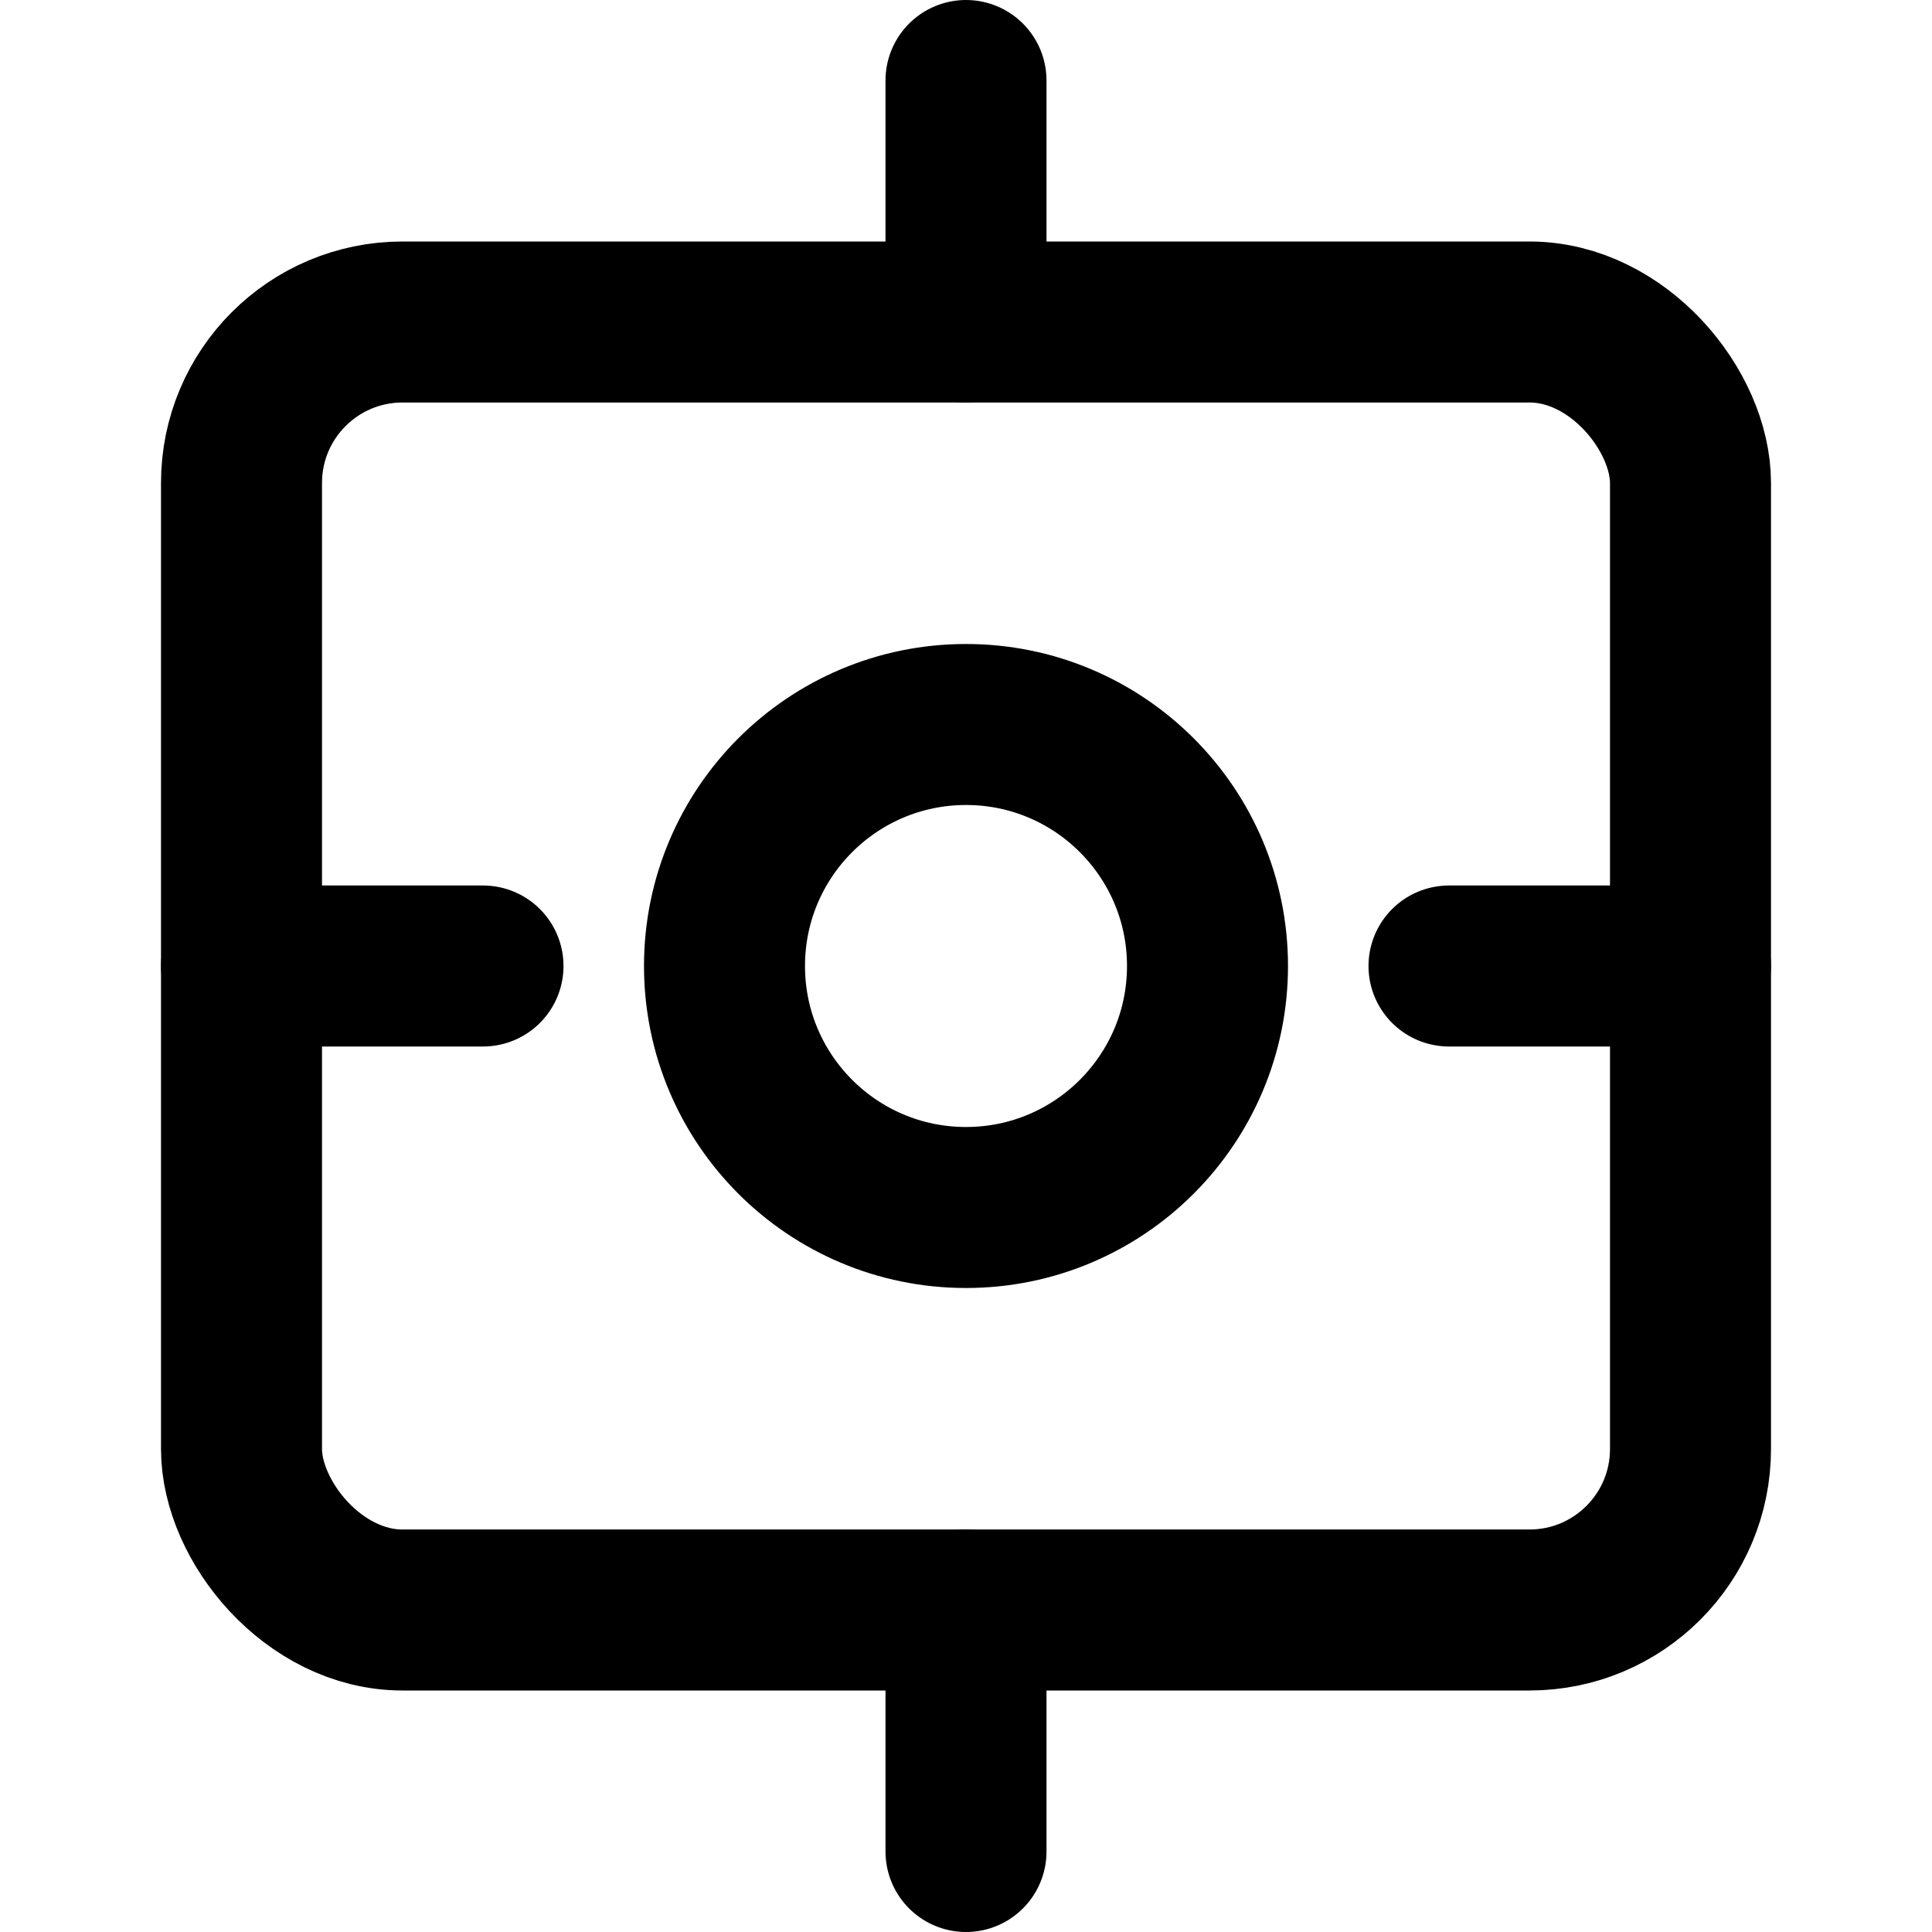
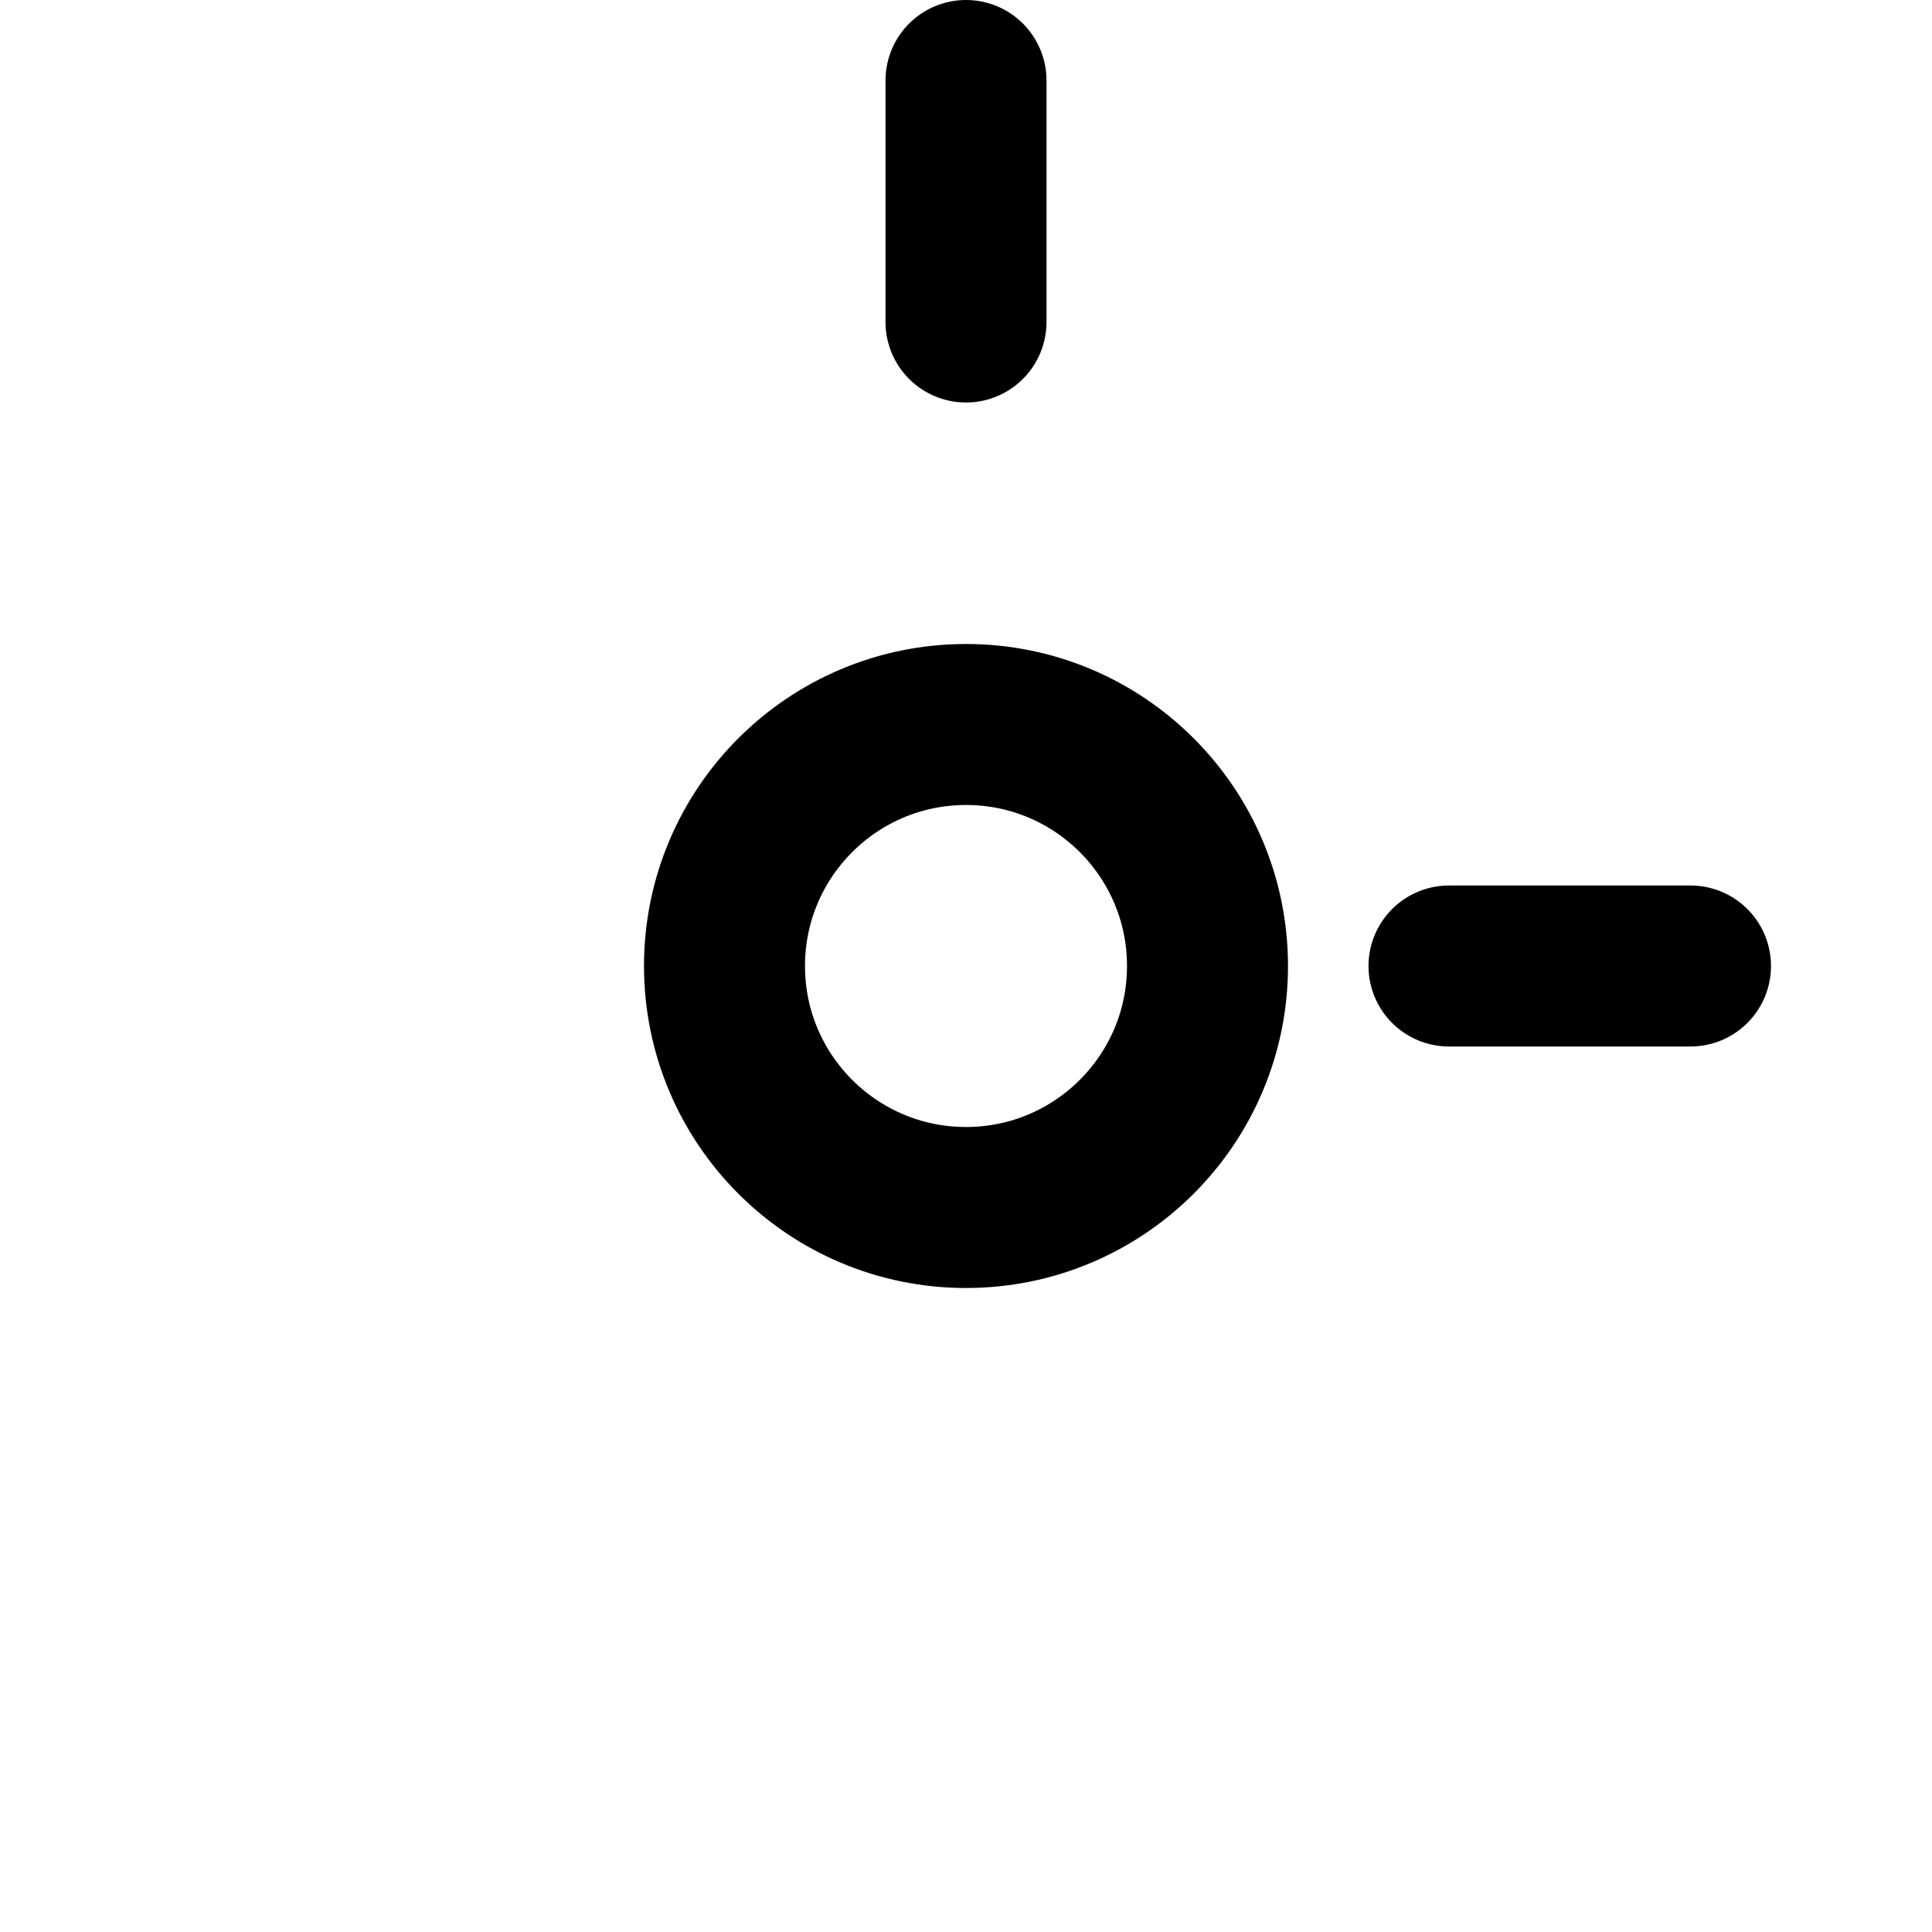
<svg xmlns="http://www.w3.org/2000/svg" viewBox="0 0 24 24" fill="none" stroke="currentColor" stroke-width="2" stroke-linecap="round" stroke-linejoin="round">
-   <rect x="3" y="4" width="18" height="16" rx="2" ry="2" />
  <circle cx="12" cy="12" r="3" />
  <path d="M12 1v3" />
-   <path d="M12 20v3" />
-   <path d="M3 12h3" />
  <path d="M18 12h3" />
</svg>